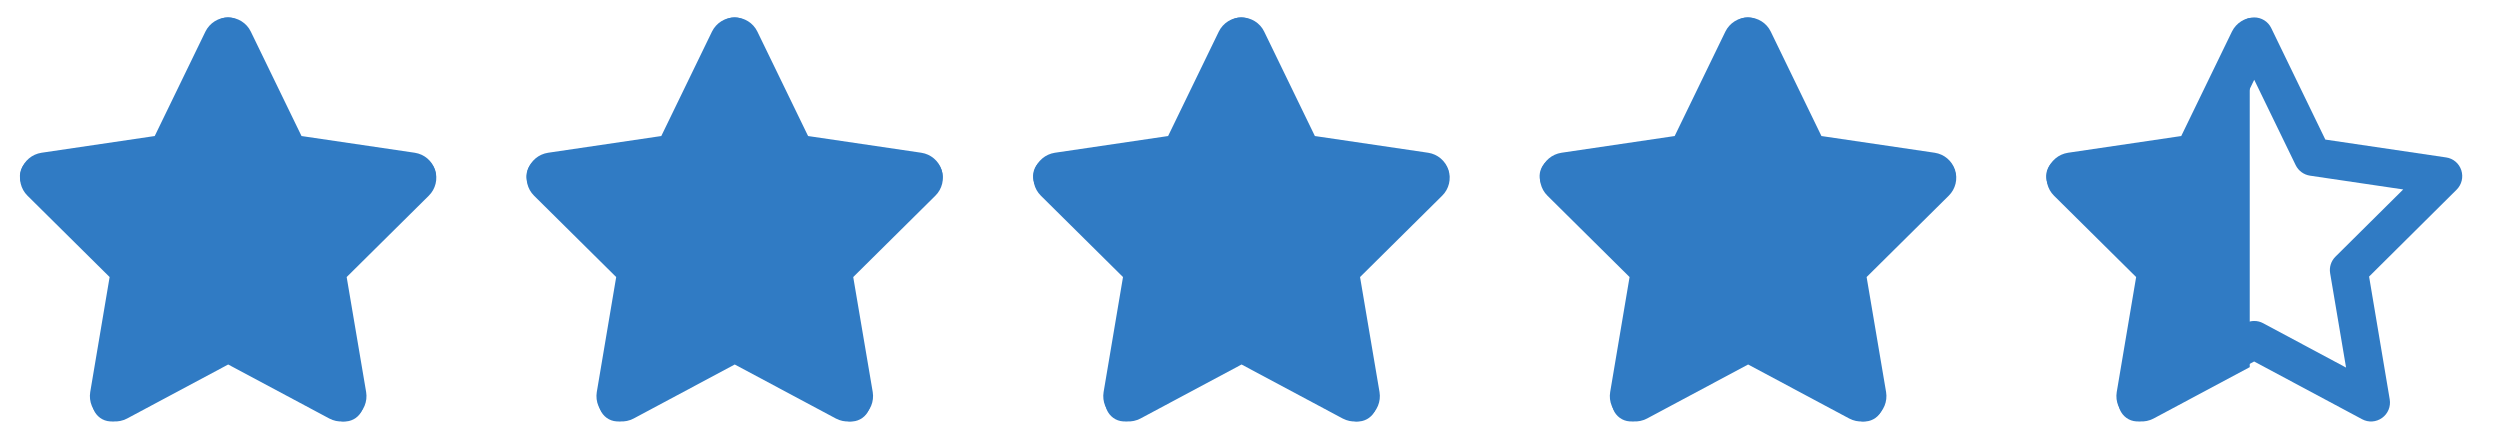
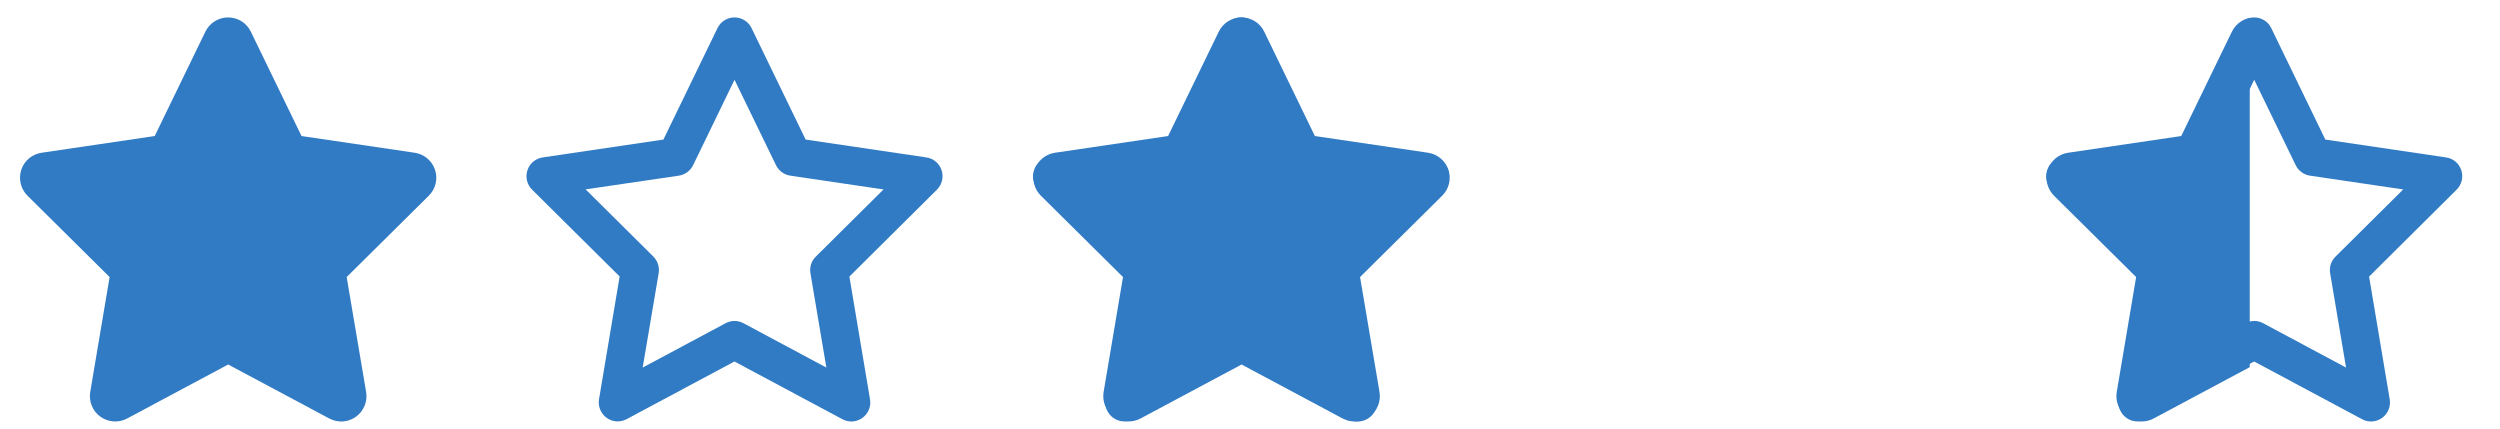
<svg xmlns="http://www.w3.org/2000/svg" width="99" height="17" viewBox="0 0 99 17" fill="none">
  <g clip-path="url(#clip0_1_459)">
-     <path d="M9.027 0.69C9.314 0.69 9.576 0.852 9.701 1.112L11.843 5.527L16.626 6.234C16.907 6.274 17.141 6.471 17.228 6.743C17.316 7.015 17.244 7.309 17.044 7.509L13.575 10.952L14.393 15.815C14.44 16.096 14.325 16.381 14.091 16.549C13.857 16.718 13.55 16.737 13.301 16.602L9.024 14.315L4.753 16.599C4.5 16.734 4.194 16.715 3.963 16.546C3.732 16.377 3.614 16.093 3.66 15.812L4.478 10.949L1.01 7.509C0.807 7.309 0.738 7.012 0.826 6.743C0.913 6.474 1.147 6.277 1.428 6.234L6.211 5.527L8.353 1.112C8.481 0.852 8.74 0.69 9.027 0.69ZM9.027 3.159L7.388 6.54C7.279 6.762 7.07 6.918 6.823 6.956L3.13 7.499L5.811 10.159C5.983 10.331 6.064 10.574 6.024 10.815L5.39 14.556L8.674 12.799C8.896 12.681 9.161 12.681 9.38 12.799L12.664 14.556L12.033 10.818C11.993 10.577 12.071 10.334 12.246 10.162L14.927 7.502L11.234 6.956C10.991 6.918 10.778 6.765 10.669 6.54L9.027 3.159Z" fill="#307BC4" />
-   </g>
+     </g>
  <g clip-path="url(#clip1_1_459)">
    <path d="M29.087 0.69C29.374 0.69 29.636 0.852 29.761 1.112L31.903 5.527L36.686 6.234C36.967 6.274 37.201 6.471 37.288 6.743C37.376 7.015 37.304 7.309 37.104 7.509L33.636 10.952L34.453 15.815C34.5 16.096 34.385 16.381 34.151 16.549C33.916 16.718 33.611 16.737 33.361 16.602L29.084 14.315L24.813 16.599C24.56 16.734 24.254 16.715 24.023 16.546C23.792 16.377 23.674 16.093 23.721 15.812L24.538 10.949L21.07 7.509C20.867 7.309 20.798 7.012 20.886 6.743C20.973 6.474 21.207 6.277 21.488 6.234L26.271 5.527L28.413 1.112C28.541 0.852 28.8 0.69 29.087 0.69ZM29.087 3.159L27.448 6.54C27.339 6.762 27.13 6.918 26.883 6.956L23.19 7.499L25.872 10.159C26.043 10.331 26.124 10.574 26.084 10.815L25.45 14.556L28.734 12.799C28.956 12.681 29.221 12.681 29.44 12.799L32.724 14.556L32.093 10.818C32.053 10.577 32.131 10.334 32.306 10.162L34.987 7.502L31.294 6.956C31.051 6.918 30.838 6.765 30.729 6.54L29.087 3.159Z" fill="#307BC4" />
  </g>
  <g clip-path="url(#clip2_1_459)">
    <path d="M49.147 0.69C49.434 0.69 49.697 0.852 49.821 1.112L51.963 5.527L56.746 6.234C57.027 6.274 57.261 6.471 57.348 6.743C57.436 7.015 57.364 7.309 57.164 7.509L53.696 10.952L54.514 15.815C54.56 16.096 54.445 16.381 54.211 16.549C53.977 16.718 53.671 16.737 53.421 16.602L49.144 14.315L44.873 16.599C44.62 16.734 44.314 16.715 44.083 16.546C43.852 16.377 43.734 16.093 43.781 15.812L44.599 10.949L41.13 7.509C40.927 7.309 40.858 7.012 40.946 6.743C41.033 6.474 41.267 6.277 41.548 6.234L46.331 5.527L48.473 1.112C48.601 0.852 48.86 0.69 49.147 0.69ZM49.147 3.159L47.508 6.54C47.399 6.762 47.19 6.918 46.943 6.956L43.25 7.499L45.931 10.159C46.103 10.331 46.184 10.574 46.144 10.815L45.51 14.556L48.794 12.799C49.016 12.681 49.281 12.681 49.5 12.799L52.784 14.556L52.153 10.818C52.113 10.577 52.191 10.334 52.366 10.162L55.047 7.502L51.354 6.956C51.111 6.918 50.898 6.765 50.789 6.54L49.147 3.159Z" fill="#307BC4" />
  </g>
  <g clip-path="url(#clip3_1_459)">
-     <path d="M69.207 0.69C69.494 0.69 69.756 0.852 69.881 1.112L72.023 5.527L76.805 6.234C77.087 6.274 77.321 6.471 77.408 6.743C77.495 7.015 77.424 7.309 77.224 7.509L73.755 10.952L74.573 15.815C74.62 16.096 74.505 16.381 74.27 16.549C74.036 16.718 73.731 16.737 73.481 16.602L69.204 14.315L64.933 16.599C64.68 16.734 64.374 16.715 64.143 16.546C63.912 16.377 63.794 16.093 63.84 15.812L64.658 10.949L61.19 7.509C60.987 7.309 60.918 7.012 61.006 6.743C61.093 6.474 61.327 6.277 61.608 6.234L66.391 5.527L68.532 1.112C68.66 0.852 68.92 0.69 69.207 0.69ZM69.207 3.159L67.568 6.54C67.459 6.762 67.249 6.918 67.003 6.956L63.31 7.499L65.991 10.159C66.163 10.331 66.244 10.574 66.204 10.815L65.57 14.556L68.854 12.799C69.076 12.681 69.341 12.681 69.56 12.799L72.844 14.556L72.213 10.818C72.173 10.577 72.251 10.334 72.425 10.162L75.107 7.502L71.414 6.956C71.171 6.918 70.958 6.765 70.849 6.54L69.207 3.159Z" fill="#307BC4" />
-   </g>
+     </g>
  <g clip-path="url(#clip4_1_459)">
    <path d="M89.267 0.69C89.554 0.69 89.816 0.852 89.941 1.112L92.083 5.527L96.866 6.234C97.147 6.274 97.381 6.471 97.468 6.743C97.555 7.015 97.484 7.309 97.284 7.509L93.816 10.952L94.633 15.815C94.68 16.096 94.565 16.381 94.331 16.549C94.097 16.718 93.79 16.737 93.541 16.602L89.264 14.315L84.993 16.599C84.74 16.734 84.434 16.715 84.203 16.546C83.972 16.377 83.854 16.093 83.9 15.812L84.718 10.949L81.25 7.509C81.047 7.309 80.978 7.012 81.066 6.743C81.153 6.474 81.387 6.277 81.668 6.234L86.451 5.527L88.593 1.112C88.721 0.852 88.98 0.69 89.267 0.69ZM89.267 3.159L87.628 6.54C87.519 6.762 87.309 6.918 87.063 6.956L83.37 7.499L86.051 10.159C86.223 10.331 86.304 10.574 86.264 10.815L85.63 14.556L88.914 12.799C89.136 12.681 89.401 12.681 89.62 12.799L92.904 14.556L92.273 10.818C92.233 10.577 92.311 10.334 92.486 10.162L95.167 7.502L91.474 6.956C91.231 6.918 91.018 6.765 90.909 6.54L89.267 3.159Z" fill="#307BC4" />
  </g>
  <g clip-path="url(#clip5_1_459)">
    <g clip-path="url(#clip6_1_459)">
      <path d="M9.932 1.252C9.767 0.909 9.417 0.69 9.033 0.69C8.649 0.69 8.303 0.909 8.134 1.252L6.127 5.387L1.644 6.049C1.269 6.106 0.957 6.368 0.841 6.727C0.726 7.087 0.819 7.484 1.088 7.749L4.341 10.971L3.573 15.524C3.511 15.899 3.667 16.281 3.976 16.502C4.285 16.724 4.694 16.752 5.031 16.574L9.036 14.434L13.042 16.574C13.379 16.752 13.788 16.727 14.097 16.502C14.406 16.277 14.562 15.899 14.499 15.524L13.728 10.971L16.981 7.749C17.25 7.484 17.347 7.087 17.228 6.727C17.109 6.368 16.8 6.106 16.426 6.049L11.94 5.387L9.932 1.252Z" fill="#307BC4" />
    </g>
    <g clip-path="url(#clip7_1_459)">
-       <path d="M29.992 1.252C29.827 0.909 29.477 0.69 29.093 0.69C28.709 0.69 28.363 0.909 28.194 1.252L26.187 5.387L21.704 6.049C21.329 6.106 21.017 6.368 20.901 6.727C20.786 7.087 20.88 7.484 21.148 7.749L24.401 10.971L23.633 15.524C23.571 15.899 23.727 16.281 24.036 16.502C24.345 16.724 24.754 16.752 25.091 16.574L29.096 14.434L33.102 16.574C33.439 16.752 33.848 16.727 34.157 16.502C34.466 16.277 34.622 15.899 34.56 15.524L33.788 10.971L37.041 7.749C37.31 7.484 37.407 7.087 37.288 6.727C37.169 6.368 36.86 6.106 36.486 6.049L32 5.387L29.992 1.252Z" fill="#307BC4" />
-     </g>
+       </g>
    <g clip-path="url(#clip8_1_459)">
      <path d="M50.062 1.252C49.897 0.909 49.547 0.69 49.163 0.69C48.779 0.69 48.432 0.909 48.264 1.252L46.257 5.387L41.773 6.049C41.399 6.106 41.087 6.368 40.971 6.727C40.856 7.087 40.949 7.484 41.218 7.749L44.471 10.971L43.703 15.524C43.64 15.899 43.797 16.281 44.106 16.502C44.415 16.724 44.824 16.752 45.161 16.574L49.166 14.434L53.172 16.574C53.509 16.752 53.918 16.727 54.227 16.502C54.536 16.277 54.692 15.899 54.629 15.524L53.858 10.971L57.111 7.749C57.38 7.484 57.477 7.087 57.358 6.727C57.239 6.368 56.93 6.106 56.556 6.049L52.069 5.387L50.062 1.252Z" fill="#307BC4" />
    </g>
    <g clip-path="url(#clip9_1_459)">
-       <path d="M70.122 1.252C69.957 0.909 69.607 0.69 69.223 0.69C68.839 0.69 68.493 0.909 68.324 1.252L66.317 5.387L61.834 6.049C61.459 6.106 61.147 6.368 61.031 6.727C60.916 7.087 61.009 7.484 61.278 7.749L64.531 10.971L63.763 15.524C63.7 15.899 63.856 16.281 64.166 16.502C64.475 16.724 64.884 16.752 65.221 16.574L69.226 14.434L73.231 16.574C73.569 16.752 73.978 16.727 74.287 16.502C74.596 16.277 74.752 15.899 74.689 15.524L73.918 10.971L77.171 7.749C77.44 7.484 77.537 7.087 77.418 6.727C77.299 6.368 76.99 6.106 76.616 6.049L72.129 5.387L70.122 1.252Z" fill="#307BC4" />
-     </g>
+       </g>
    <g clip-path="url(#clip10_1_459)">
      <path d="M90.182 1.252C90.017 0.909 89.667 0.69 89.283 0.69C88.899 0.69 88.553 0.909 88.384 1.252L86.377 5.387L81.894 6.049C81.519 6.106 81.207 6.368 81.091 6.727C80.976 7.087 81.07 7.484 81.338 7.749L84.591 10.971L83.823 15.524C83.76 15.899 83.917 16.281 84.226 16.502C84.535 16.724 84.944 16.752 85.281 16.574L89.286 14.434L93.292 16.574C93.629 16.752 94.038 16.727 94.347 16.502C94.656 16.277 94.812 15.899 94.749 15.524L93.978 10.971L97.231 7.749C97.5 7.484 97.597 7.087 97.478 6.727C97.359 6.368 97.05 6.106 96.676 6.049L92.19 5.387L90.182 1.252Z" fill="#307BC4" />
    </g>
  </g>
  <defs>
    <clipPath id="clip0_1_459">
      <rect width="18.06" height="16" fill="white" transform="translate(0 0.69)" />
    </clipPath>
    <clipPath id="clip1_1_459">
      <rect width="18.06" height="16" fill="white" transform="translate(20.06 0.69)" />
    </clipPath>
    <clipPath id="clip2_1_459">
      <rect width="18.06" height="16" fill="white" transform="translate(40.12 0.69)" />
    </clipPath>
    <clipPath id="clip3_1_459">
      <rect width="18.06" height="16" fill="white" transform="translate(60.18 0.69)" />
    </clipPath>
    <clipPath id="clip4_1_459">
      <rect width="18.06" height="16" fill="white" transform="translate(80.24 0.69)" />
    </clipPath>
    <clipPath id="clip5_1_459">
      <rect width="89.09" height="16" fill="white" transform="translate(0 0.69)" />
    </clipPath>
    <clipPath id="clip6_1_459">
      <rect width="18.06" height="16" fill="white" transform="translate(0 0.69)" />
    </clipPath>
    <clipPath id="clip7_1_459">
      <rect width="18.06" height="16" fill="white" transform="translate(20.06 0.69)" />
    </clipPath>
    <clipPath id="clip8_1_459">
      <rect width="18.06" height="16" fill="white" transform="translate(40.13 0.69)" />
    </clipPath>
    <clipPath id="clip9_1_459">
      <rect width="18.06" height="16" fill="white" transform="translate(60.19 0.69)" />
    </clipPath>
    <clipPath id="clip10_1_459">
      <rect width="18.06" height="16" fill="white" transform="translate(80.25 0.69)" />
    </clipPath>
  </defs>
</svg>